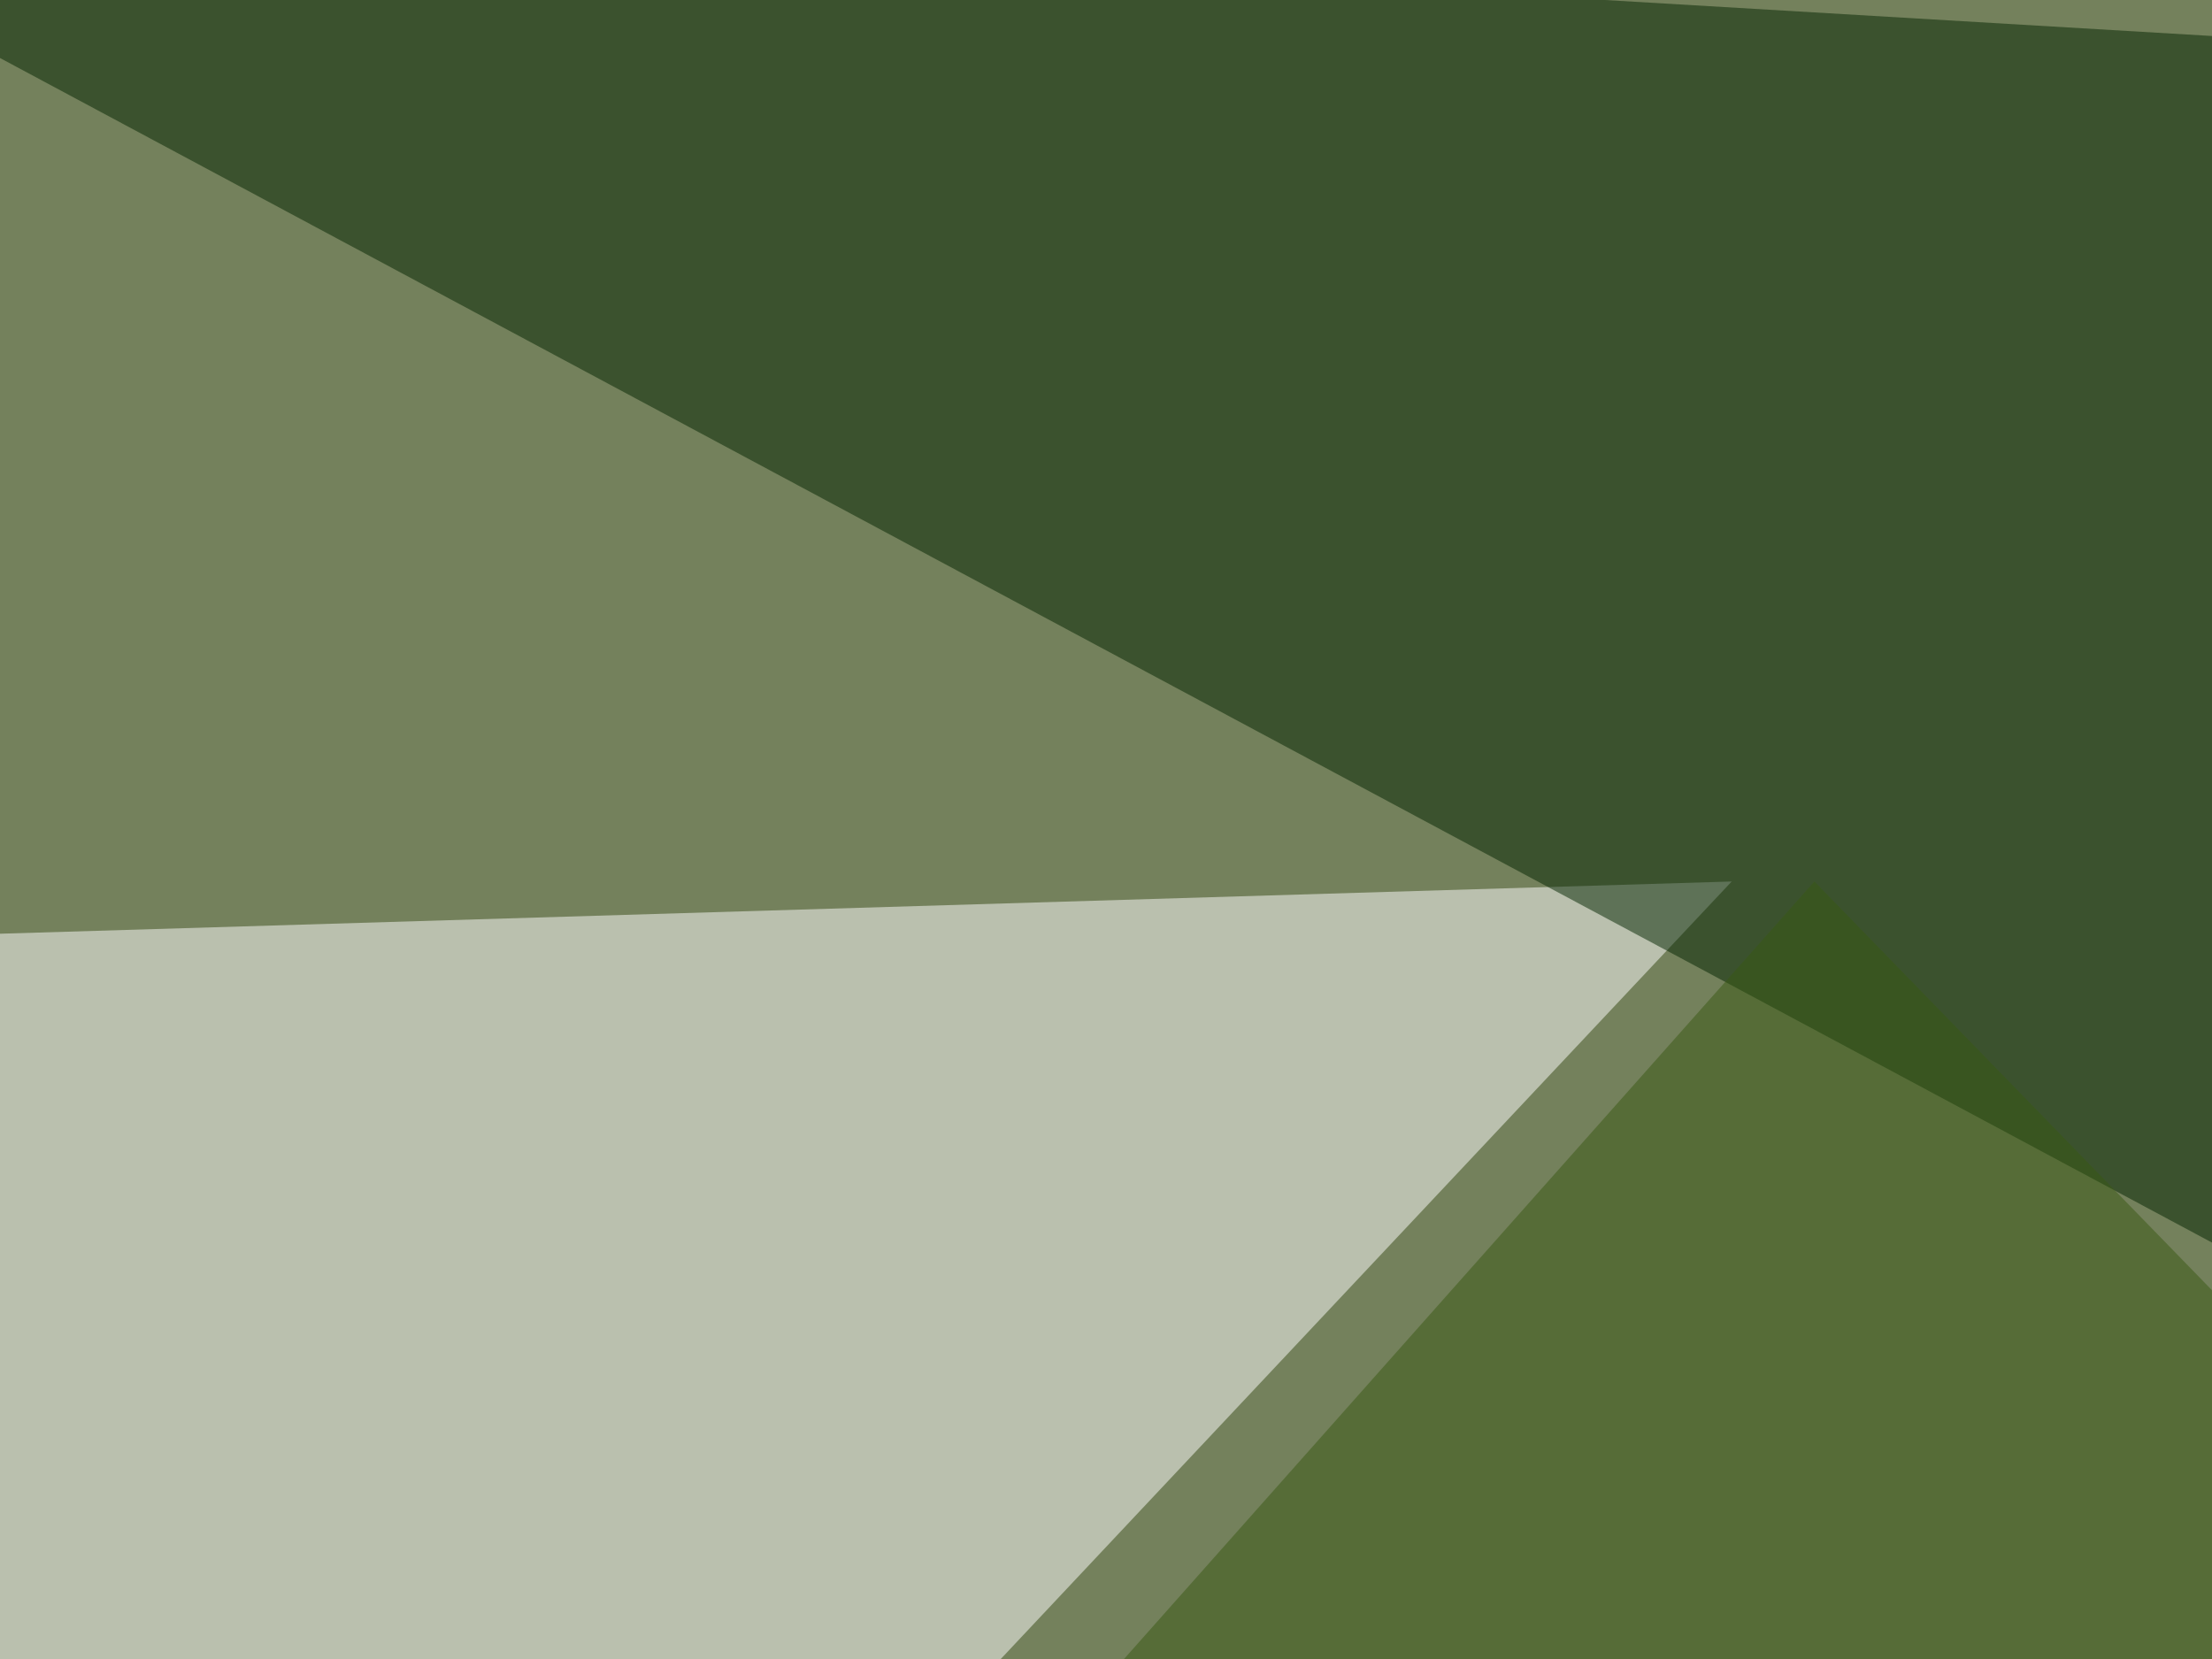
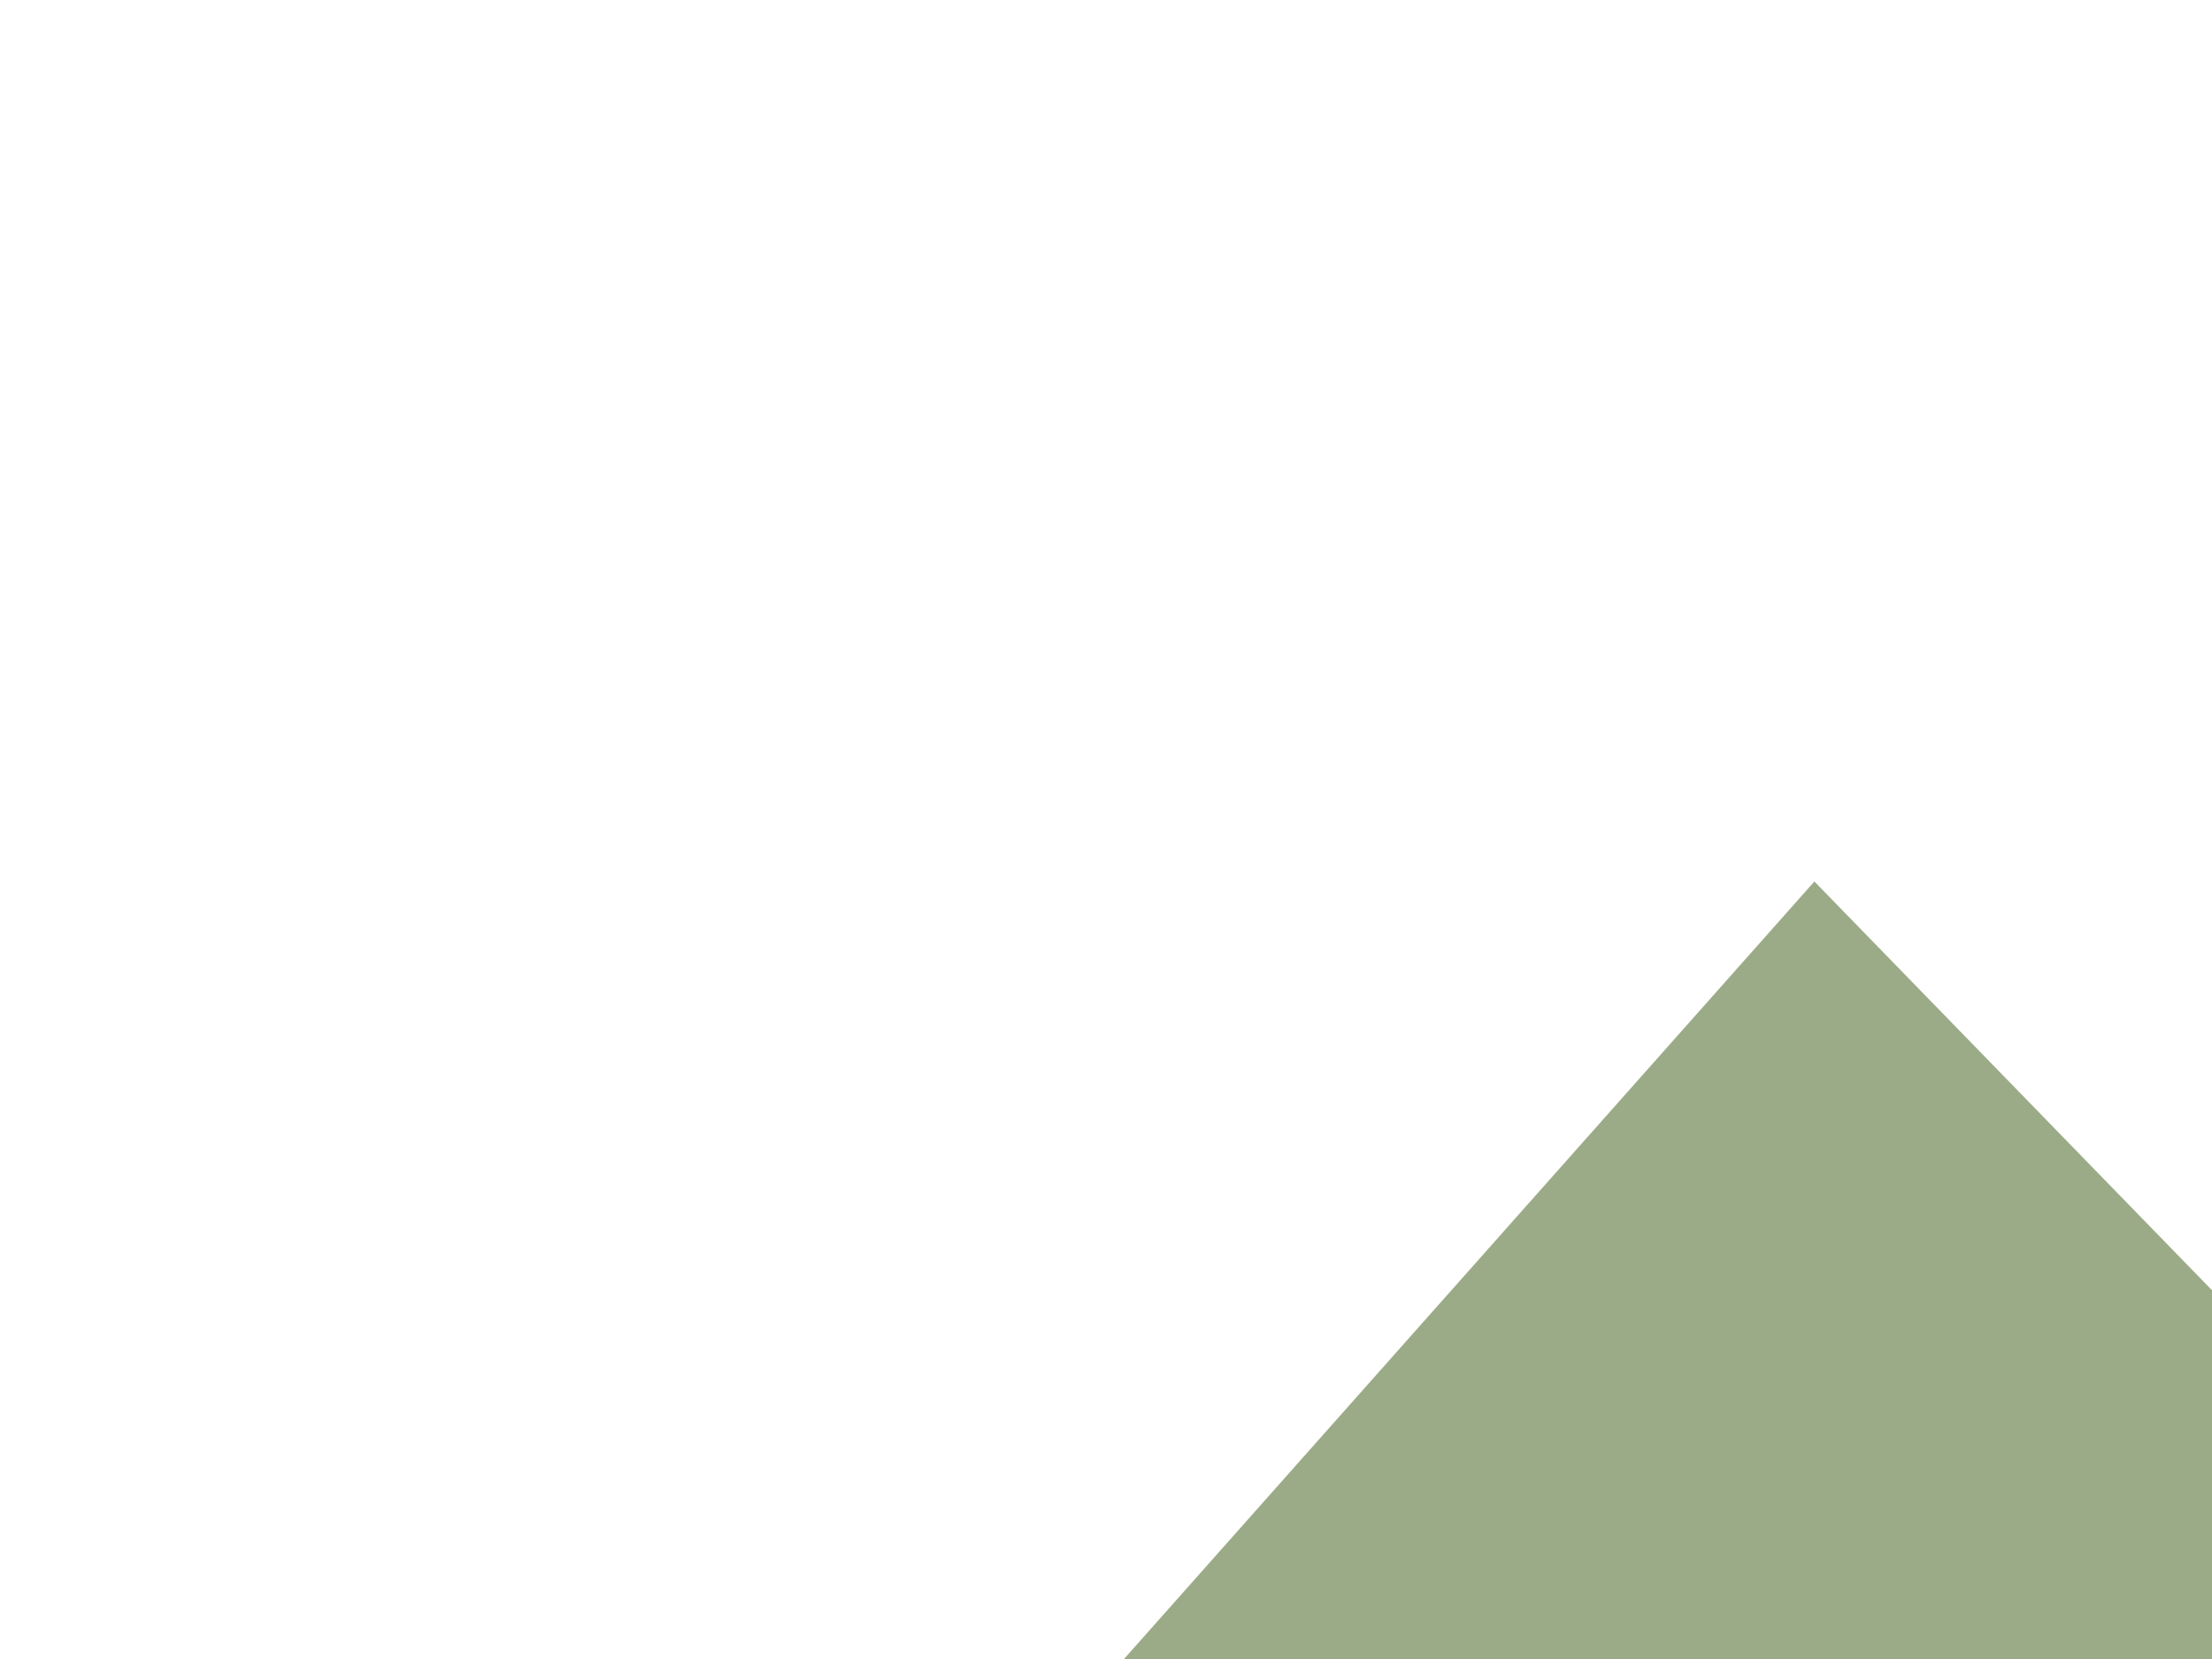
<svg xmlns="http://www.w3.org/2000/svg" width="800" height="600">
  <filter id="a">
    <feGaussianBlur stdDeviation="55" />
  </filter>
-   <rect width="100%" height="100%" fill="#74815c" />
  <g filter="url(#a)">
    <g fill-opacity=".5">
-       <path fill="#fff" d="M626.3 318.8l-742.5 22.4 37.5 727.5z" />
-       <path fill="#032400" d="M-116.3-41.3L2036.3 86.3l-990 495z" />
-       <path fill="#ddcf99" d="M2036.3 776.3l-832.5 780-90-1155z" />
      <path fill="#395812" d="M-116.3 1188.8l772.5-870 802.5 825z" />
    </g>
  </g>
</svg>